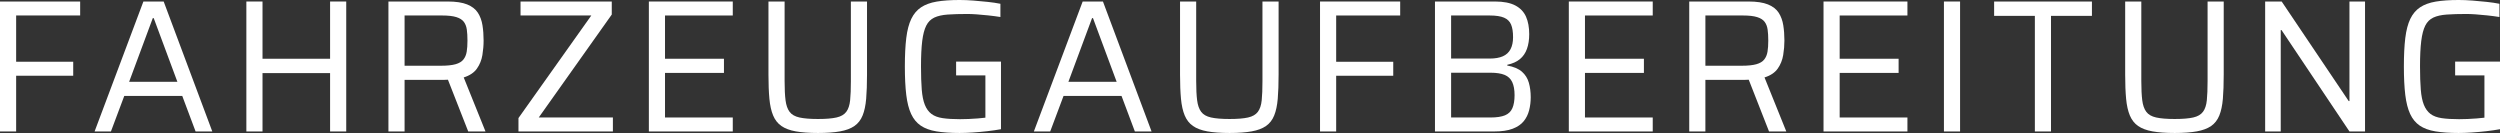
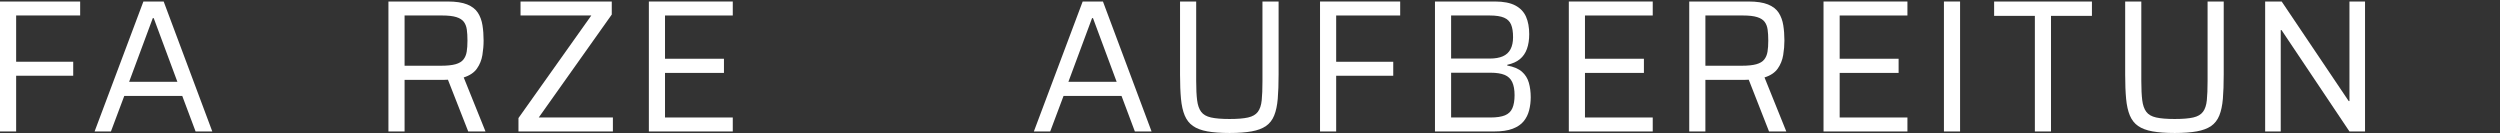
<svg xmlns="http://www.w3.org/2000/svg" id="Ebene_1" viewBox="0 0 470 25">
  <rect x="0" y="0" width="470" height="25" fill="#333333" stroke="none" />
  <path d="M0,24.716V.284h15.07v2.628H3.035v8.7h10.729v2.628H3.035v10.476H0Z" style="fill: #fff;" />
  <path d="M17.783,24.716L26.959.284h3.812l9.141,24.432h-3.141l-2.506-6.676h-10.905l-2.506,6.676h-3.071ZM24.277,15.377h9.07l-4.447-11.967h-.177l-4.447,11.967Z" style="fill: #fff;" />
-   <path d="M46.317,24.716V.284h3.035v10.76h12.705V.284h3.035v24.432h-3.035v-10.973h-12.705v10.973h-3.035Z" style="fill: #fff;" />
  <path d="M73.025,24.716V.284h11.152c1.529,0,2.746.184,3.652.55.906.367,1.576.888,2.012,1.562.435.675.723,1.462.865,2.362.142.9.212,1.859.212,2.876,0,.876-.077,1.782-.229,2.717-.153.935-.494,1.782-1.023,2.539-.53.758-1.359,1.314-2.488,1.669l4.094,10.156h-3.247l-4.023-10.263.847.426c-.165.048-.365.083-.6.107-.235.024-.553.035-.953.035h-7.235v9.695h-3.035ZM76.06,12.358h6.812c1.176,0,2.1-.094,2.77-.284.671-.189,1.165-.485,1.482-.888.318-.402.523-.893.618-1.474.094-.58.141-1.273.141-2.078,0-.805-.041-1.497-.123-2.077-.083-.58-.271-1.065-.565-1.456-.294-.391-.765-.687-1.412-.888-.647-.201-1.535-.302-2.664-.302h-7.059v9.446Z" style="fill: #fff;" />
  <path d="M97.472,24.716v-2.521l13.693-19.283h-13.305V.284h17.152v2.45l-13.728,19.354h13.94v2.628h-17.752Z" style="fill: #fff;" />
  <path d="M121.986,24.716V.284h15.775v2.628h-12.74v8.132h11.082v2.663h-11.082v8.381h12.74v2.628h-15.775Z" style="fill: #fff;" />
-   <path d="M153.788,25c-1.67,0-3.065-.101-4.182-.302-1.118-.201-2.018-.538-2.7-1.012-.683-.473-1.2-1.13-1.553-1.971-.353-.84-.588-1.888-.705-3.143-.118-1.254-.177-2.77-.177-4.545V.284h3.035v14.95c0,1.491.058,2.699.176,3.622.118.923.371,1.646.759,2.166.389.521,1.006.876,1.853,1.065.847.19,2.012.284,3.494.284,1.483,0,2.641-.094,3.477-.284.835-.189,1.447-.544,1.835-1.065.388-.52.629-1.243.723-2.166.094-.923.141-2.131.141-3.622V.284h3.035v13.743c0,1.775-.053,3.291-.159,4.545-.106,1.255-.33,2.303-.671,3.143-.341.84-.853,1.498-1.535,1.971-.682.474-1.583.811-2.7,1.012s-2.5.302-4.147.302Z" style="fill: #fff;" />
-   <path d="M180.419,25c-1.718,0-3.176-.101-4.376-.302-1.2-.201-2.183-.562-2.947-1.083-.765-.521-1.365-1.249-1.8-2.184-.436-.935-.742-2.131-.918-3.587-.177-1.456-.265-3.237-.265-5.345,0-2.107.088-3.889.265-5.345.176-1.456.488-2.651.935-3.587.447-.935,1.059-1.663,1.835-2.184.777-.521,1.759-.882,2.947-1.083,1.188-.201,2.629-.302,4.323-.302.8,0,1.659.036,2.576.107.918.071,1.817.154,2.7.249.882.095,1.676.213,2.382.355v2.486c-.753-.118-1.518-.219-2.294-.302-.776-.083-1.5-.148-2.17-.195-.67-.047-1.241-.071-1.711-.071-1.459,0-2.7.036-3.724.107-1.023.071-1.865.261-2.523.568-.659.308-1.165.811-1.518,1.509s-.606,1.663-.759,2.894c-.153,1.231-.229,2.829-.229,4.794,0,1.728.047,3.178.141,4.35.094,1.172.288,2.125.582,2.859.294.734.706,1.302,1.236,1.704.529.403,1.235.669,2.117.799.883.131,1.971.195,3.265.195.494,0,1.035-.012,1.624-.036.588-.023,1.164-.058,1.729-.106s1.035-.095,1.412-.142v-7.954h-5.505v-2.592h8.435v12.713c-.777.142-1.629.267-2.559.373-.929.106-1.847.189-2.753.249-.906.058-1.724.088-2.453.088Z" style="fill: #fff;" />
  <path d="M194.366,24.716L203.542.284h3.812l9.141,24.432h-3.141l-2.506-6.676h-10.905l-2.506,6.676h-3.071ZM200.86,15.377h9.07l-4.447-11.967h-.177l-4.447,11.967Z" style="fill: #fff;" />
  <path d="M231.165,25c-1.67,0-3.065-.101-4.182-.302-1.118-.201-2.018-.538-2.7-1.012-.683-.473-1.2-1.13-1.553-1.971-.353-.84-.588-1.888-.705-3.143-.118-1.254-.177-2.77-.177-4.545V.284h3.035v14.95c0,1.491.058,2.699.176,3.622.118.923.371,1.646.759,2.166.389.521,1.006.876,1.853,1.065.847.19,2.012.284,3.494.284,1.483,0,2.641-.094,3.477-.284.835-.189,1.447-.544,1.835-1.065.388-.52.629-1.243.723-2.166.094-.923.141-2.131.141-3.622V.284h3.035v13.743c0,1.775-.053,3.291-.159,4.545-.106,1.255-.33,2.303-.671,3.143-.341.84-.853,1.498-1.535,1.971-.682.474-1.583.811-2.7,1.012s-2.5.302-4.147.302Z" style="fill: #fff;" />
  <path d="M248.165,24.716V.284h15.07v2.628h-12.035v8.7h10.729v2.628h-10.729v10.476h-3.035Z" style="fill: #fff;" />
  <path d="M269.775,24.716V.284h11.294c1.6,0,2.87.249,3.812.746.941.497,1.611,1.202,2.012,2.113.4.912.6,2.006.6,3.285,0,1.042-.141,1.959-.424,2.752-.282.793-.723,1.438-1.323,1.935s-1.394.852-2.382,1.065v.142c1.2.213,2.118.598,2.753,1.154.636.557,1.071,1.249,1.306,2.077.235.829.353,1.74.353,2.734,0,.852-.1,1.669-.3,2.451-.2.781-.542,1.468-1.024,2.06-.482.592-1.171,1.06-2.064,1.403-.895.343-2.047.515-3.459.515h-11.152ZM272.809,11.009h7.27c.989,0,1.806-.142,2.453-.426.647-.284,1.13-.728,1.447-1.332.318-.604.476-1.355.476-2.255,0-.995-.123-1.787-.371-2.379-.247-.591-.688-1.024-1.323-1.296-.635-.272-1.53-.408-2.682-.408h-7.27v8.096ZM272.809,22.088h7.412c1.153,0,2.059-.136,2.717-.408s1.124-.722,1.394-1.35c.27-.627.406-1.438.406-2.432,0-1.018-.147-1.84-.441-2.468-.294-.627-.771-1.077-1.429-1.349-.659-.272-1.541-.408-2.647-.408h-7.412v8.416Z" style="fill: #fff;" />
  <path d="M294.938,24.716V.284h15.775v2.628h-12.74v8.132h11.082v2.663h-11.082v8.381h12.74v2.628h-15.775Z" style="fill: #fff;" />
  <path d="M317.577,24.716V.284h11.152c1.529,0,2.746.184,3.652.55.906.367,1.576.888,2.012,1.562.434.675.723,1.462.864,2.362.142.9.212,1.859.212,2.876,0,.876-.076,1.782-.229,2.717s-.494,1.782-1.023,2.539c-.529.758-1.359,1.314-2.489,1.669l4.095,10.156h-3.247l-4.023-10.263.847.426c-.165.048-.365.083-.6.107s-.553.035-.953.035h-7.235v9.695h-3.035ZM320.612,12.358h6.811c1.176,0,2.1-.094,2.771-.284.671-.189,1.165-.485,1.482-.888.318-.402.523-.893.618-1.474.094-.58.141-1.273.141-2.078,0-.805-.041-1.497-.123-2.077-.083-.58-.27-1.065-.565-1.456-.294-.391-.764-.687-1.411-.888-.648-.201-1.536-.302-2.665-.302h-7.058v9.446Z" style="fill: #fff;" />
  <path d="M342.822,24.716V.284h15.775v2.628h-12.74v8.132h11.081v2.663h-11.081v8.381h12.74v2.628h-15.775Z" style="fill: #fff;" />
  <path d="M365.459,24.716V.284h3.035v24.432h-3.035Z" style="fill: #fff;" />
  <path d="M382.554,24.716V2.983h-7.659V.284h18.388v2.699h-7.695v21.733h-3.034Z" style="fill: #fff;" />
  <path d="M408.85,25c-1.671,0-3.066-.101-4.183-.302s-2.017-.538-2.699-1.012c-.683-.473-1.201-1.13-1.554-1.971-.351-.84-.588-1.888-.705-3.143-.119-1.254-.176-2.77-.176-4.545V.284h3.034v14.95c0,1.491.059,2.699.176,3.622s.371,1.646.76,2.166c.389.521,1.006.876,1.853,1.065.847.19,2.011.284,3.493.284s2.642-.094,3.476-.284c.836-.189,1.447-.544,1.835-1.065.389-.52.631-1.243.724-2.166s.141-2.131.141-3.622V.284h3.034v13.743c0,1.775-.053,3.291-.158,4.545-.105,1.255-.33,2.303-.67,3.143-.342.84-.853,1.498-1.535,1.971-.683.474-1.584.811-2.7,1.012-1.119.201-2.501.302-4.147.302Z" style="fill: #fff;" />
  <path d="M425.849,24.716V.284h3.107l12.598,18.714h.143V.284h2.929v24.432h-2.929l-12.776-19.069h-.143v19.069h-2.929Z" style="fill: #fff;" />
-   <path d="M462.236,25c-1.718,0-3.177-.101-4.378-.302-1.199-.201-2.181-.562-2.947-1.083-.765-.521-1.365-1.249-1.8-2.184s-.74-2.131-.918-3.587c-.176-1.456-.264-3.237-.264-5.345,0-2.107.088-3.889.264-5.345.178-1.456.488-2.651.935-3.587.447-.935,1.06-1.663,1.835-2.184.777-.521,1.759-.882,2.947-1.083,1.189-.201,2.63-.302,4.325-.302.799,0,1.658.036,2.576.107.918.071,1.818.154,2.7.249.883.095,1.675.213,2.382.355v2.486c-.754-.118-1.519-.219-2.294-.302-.777-.083-1.5-.148-2.171-.195-.67-.047-1.24-.071-1.71-.071-1.461,0-2.7.036-3.724.107-1.023.071-1.865.261-2.523.568-.66.308-1.166.811-1.519,1.509-.351.698-.605,1.663-.758,2.894-.154,1.231-.23,2.829-.23,4.794,0,1.728.047,3.178.143,4.35.094,1.172.287,2.125.582,2.859.293.734.705,1.302,1.234,1.704.531.403,1.236.669,2.119.799.883.131,1.97.195,3.265.195.494,0,1.035-.012,1.623-.036.588-.023,1.166-.058,1.73-.106s1.035-.095,1.412-.142v-7.954h-5.506v-2.592h8.435v12.713c-.777.142-1.63.267-2.558.373-.931.106-1.849.189-2.753.249-.906.058-1.724.088-2.453.088Z" style="fill: #fff;" />
</svg>